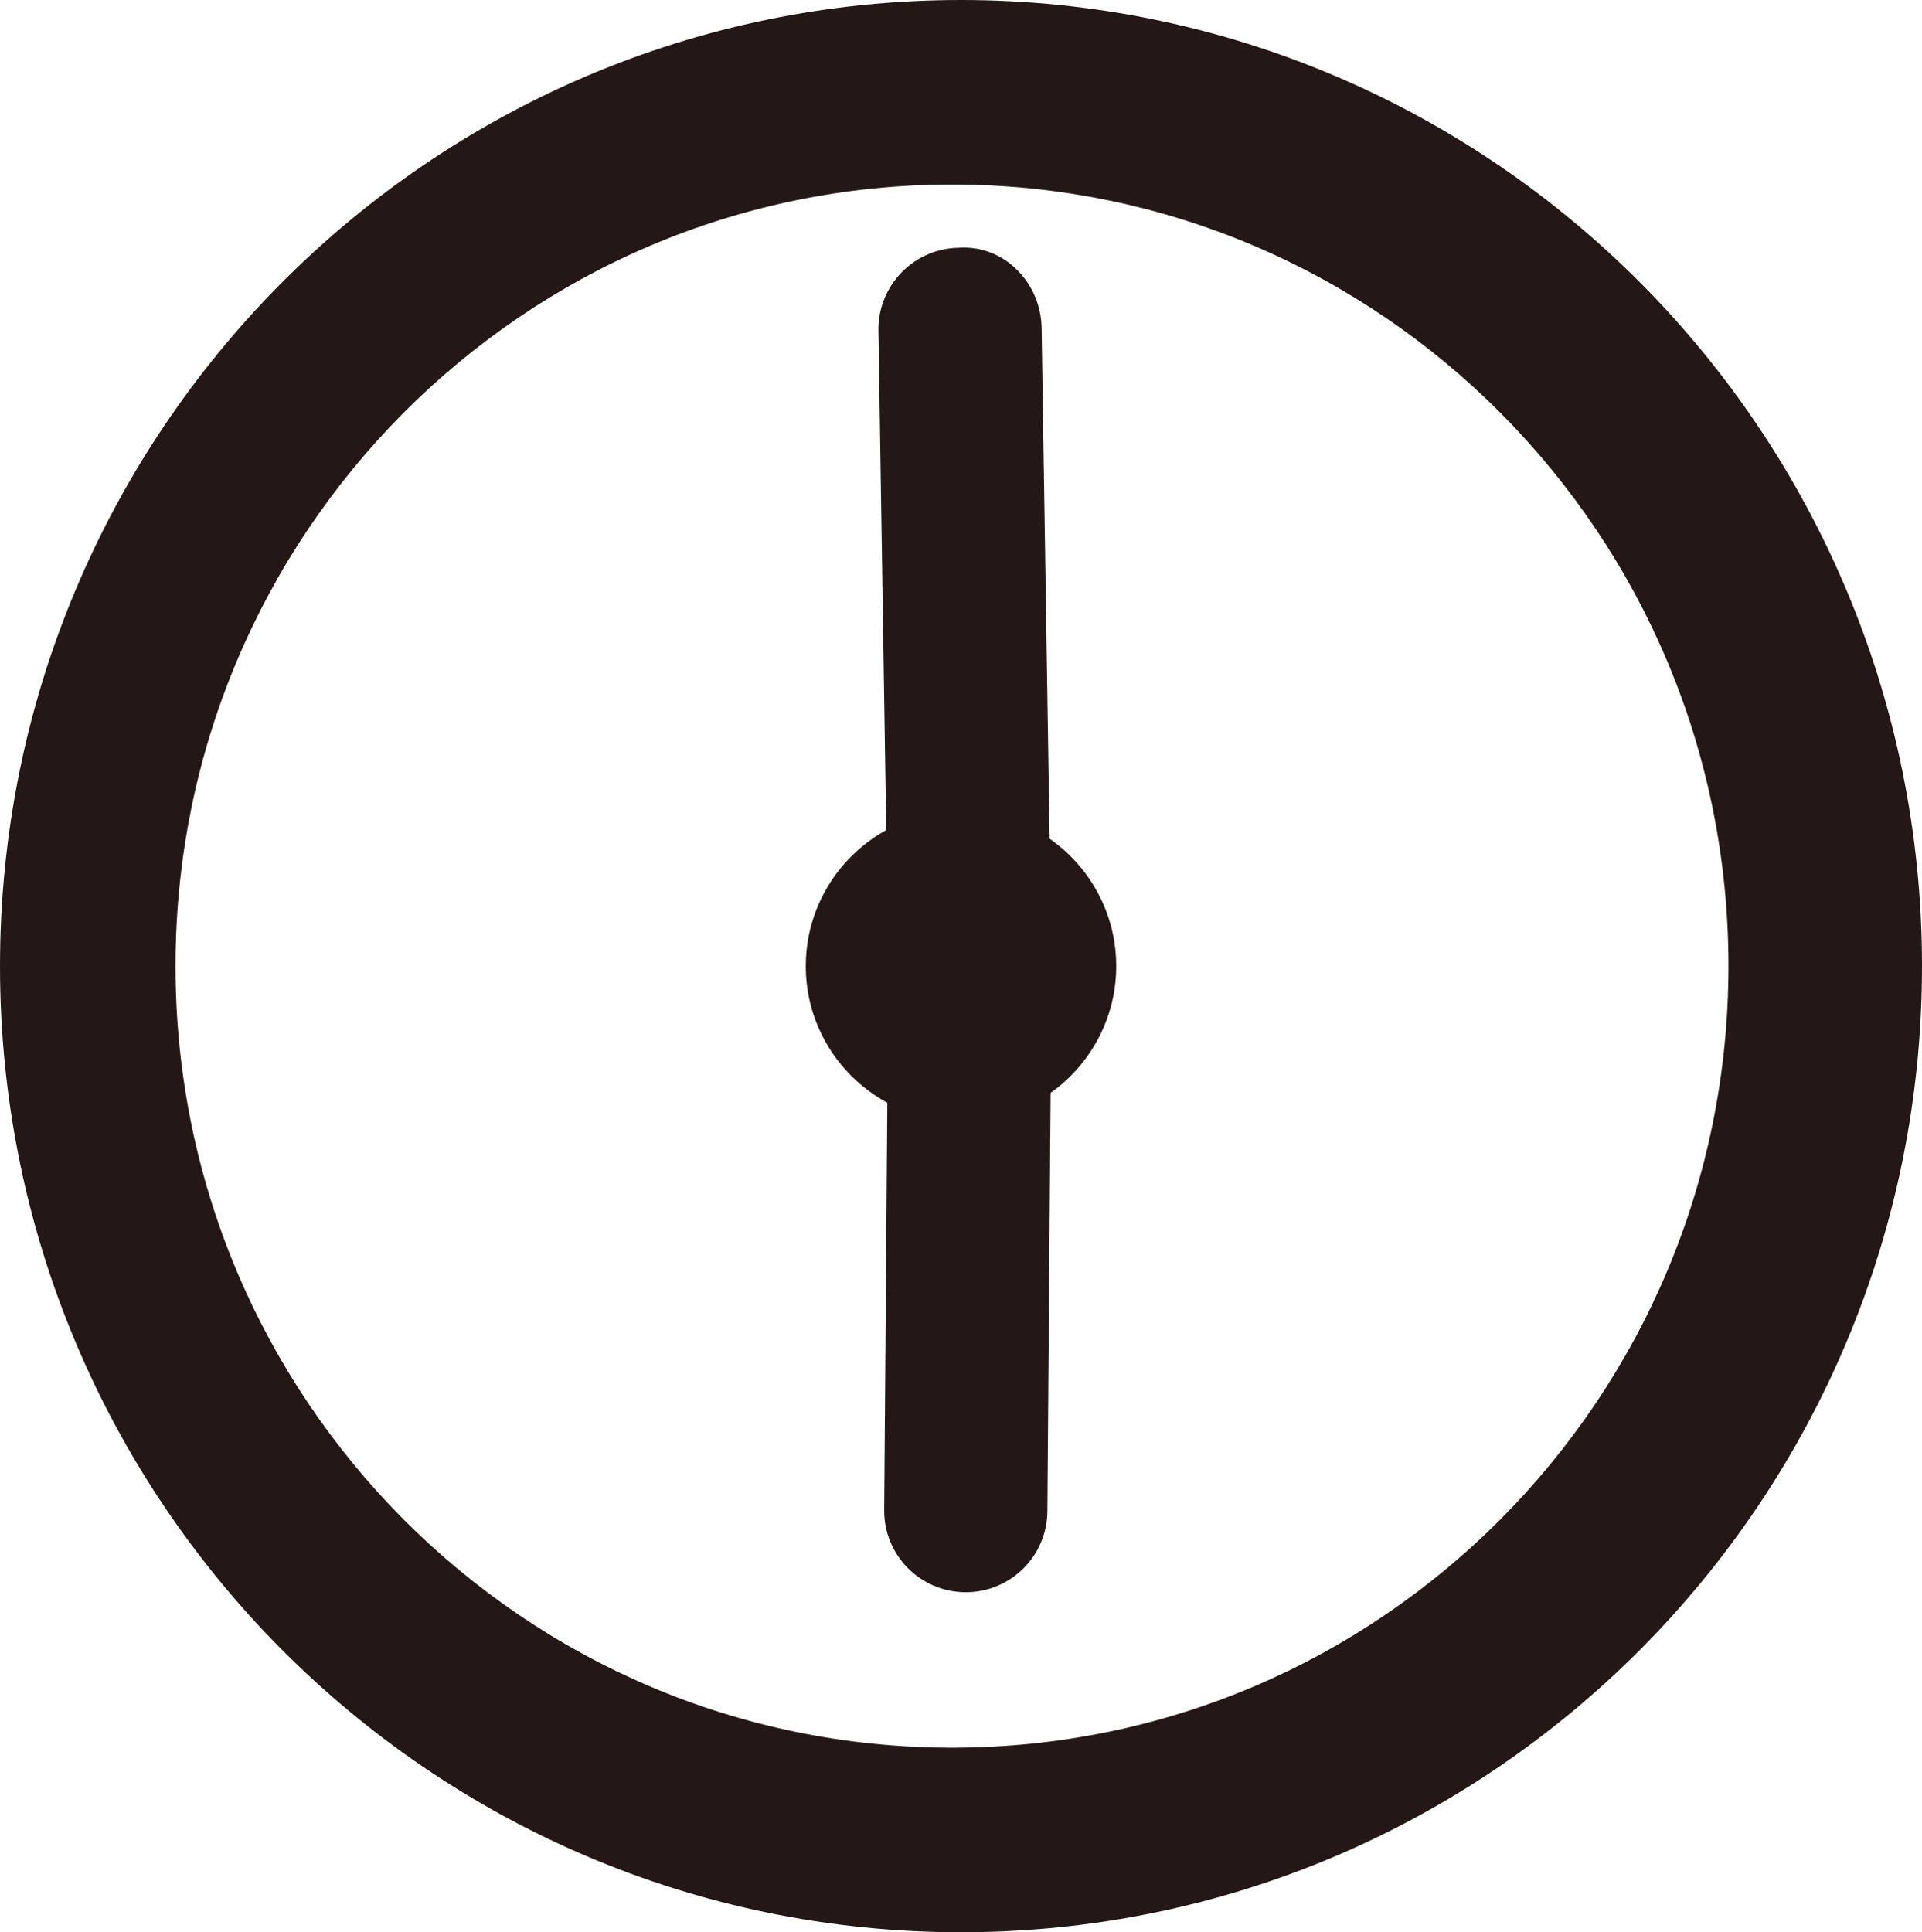
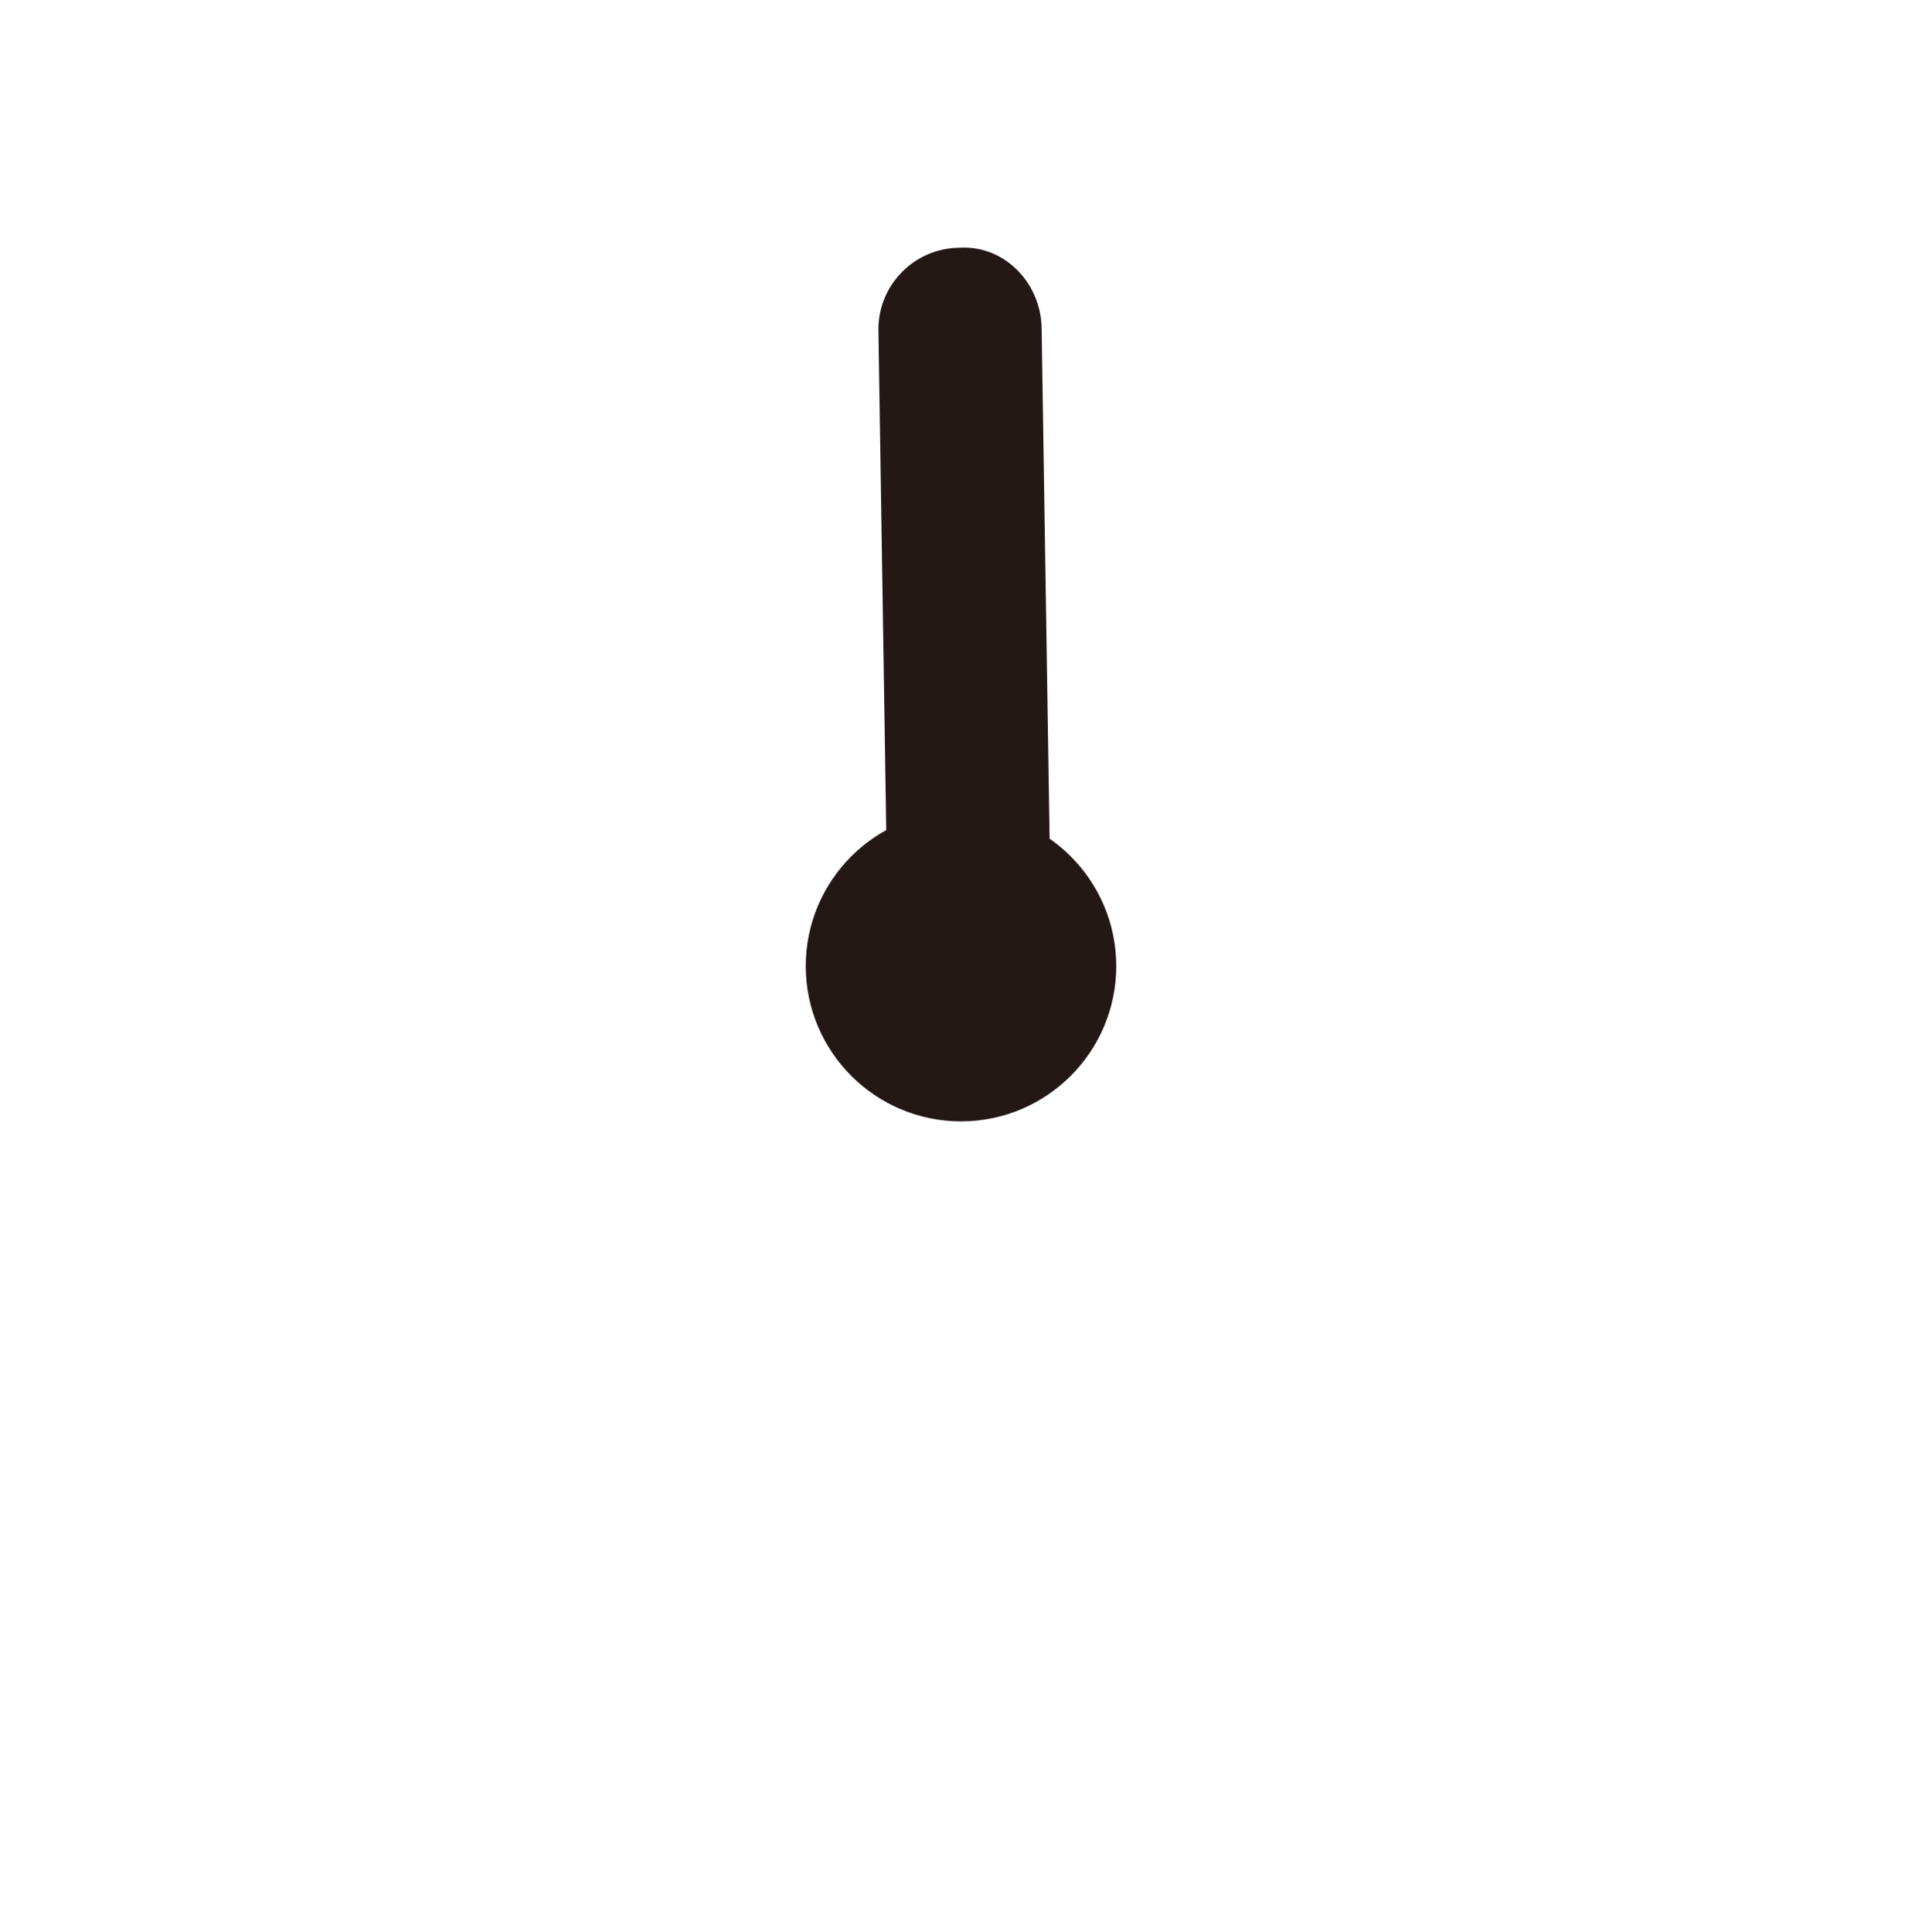
<svg xmlns="http://www.w3.org/2000/svg" id="b" width="33.378" height="33.556" viewBox="0 0 33.378 33.556">
  <g id="c">
    <g>
-       <path d="M16.689,0C7.464,.002,0,7.518,0,16.778c0,9.259,7.464,16.776,16.689,16.778,9.225-.002,16.689-7.518,16.689-16.778C33.378,7.518,25.914,.002,16.689,0Zm9.375,26.379c-2.446,2.458-5.806,3.971-9.532,3.972-3.726-.001-7.085-1.515-9.531-3.972-2.444-2.46-3.953-5.845-3.953-9.601,.001-3.756,1.509-7.141,3.953-9.601,2.446-2.458,5.806-3.971,9.531-3.973,3.726,.001,7.086,1.515,9.532,3.973,2.444,2.46,3.953,5.845,3.953,9.601-.001,3.756-1.509,7.141-3.953,9.601Z" style="fill:#231815;" />
-       <path d="M16.772,27.651h-.011c-.783-.006-1.412-.646-1.406-1.429l.073-9.456c.006-.783,.674-1.388,1.428-1.406,.783,.006,1.412,.646,1.406,1.429l-.073,9.456c-.006,.779-.639,1.406-1.417,1.406Z" style="fill:#231815;" />
      <path d="M16.845,18.196c-.772,0-1.405-.62-1.417-1.396l-.173-11.058c-.012-.782,.612-1.427,1.395-1.439,.794-.054,1.427,.612,1.439,1.395l.173,11.058c.012,.782-.612,1.427-1.395,1.439l-.023,0Z" style="fill:#231815;" />
      <path d="M16.689,19.474c-1.486,0-2.696-1.209-2.696-2.696s1.209-2.696,2.696-2.696,2.696,1.209,2.696,2.696-1.209,2.696-2.696,2.696Zm0-2.835c-.077,0-.139,.062-.139,.139,0,.153,.278,.153,.278,0,0-.077-.062-.139-.139-.139Z" style="fill:#231815;" />
    </g>
  </g>
</svg>